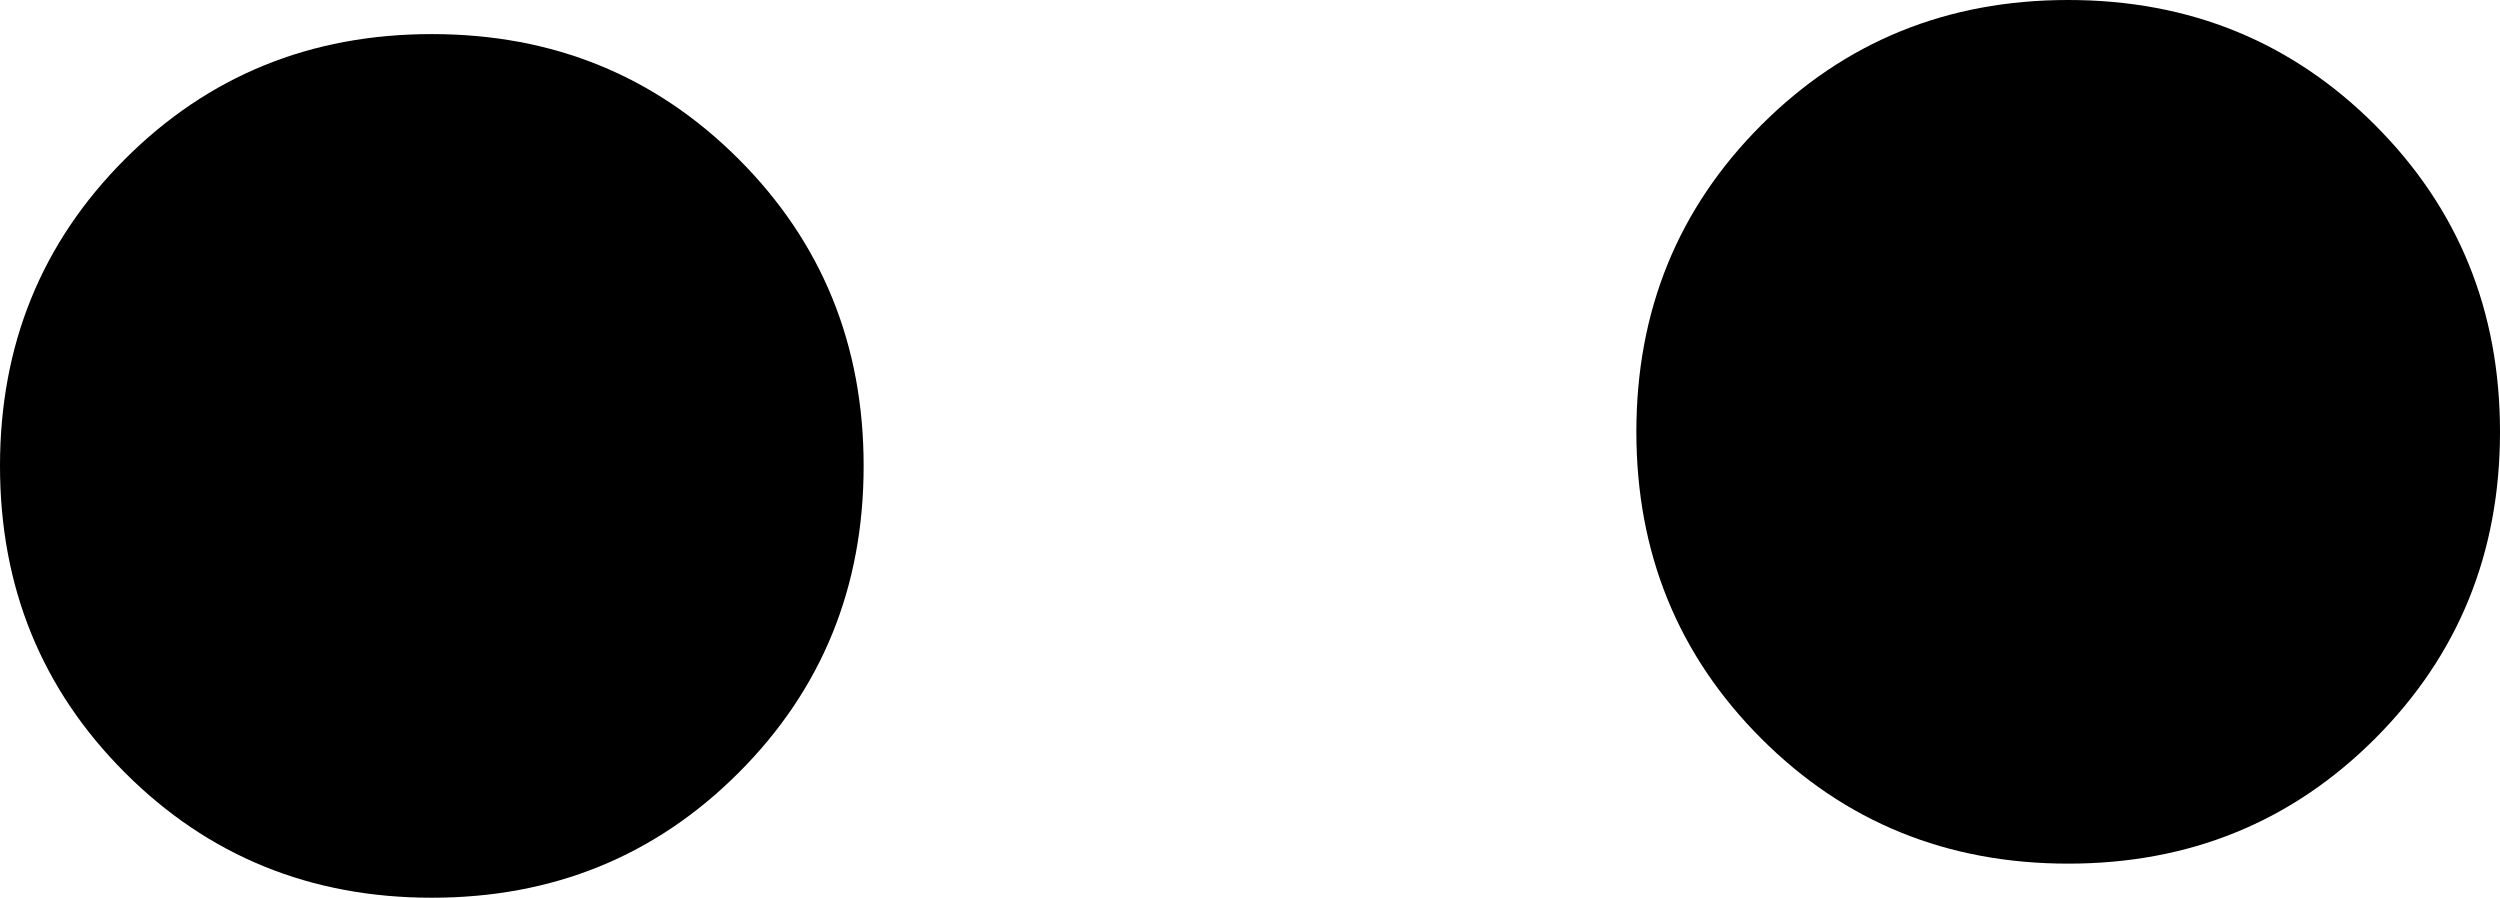
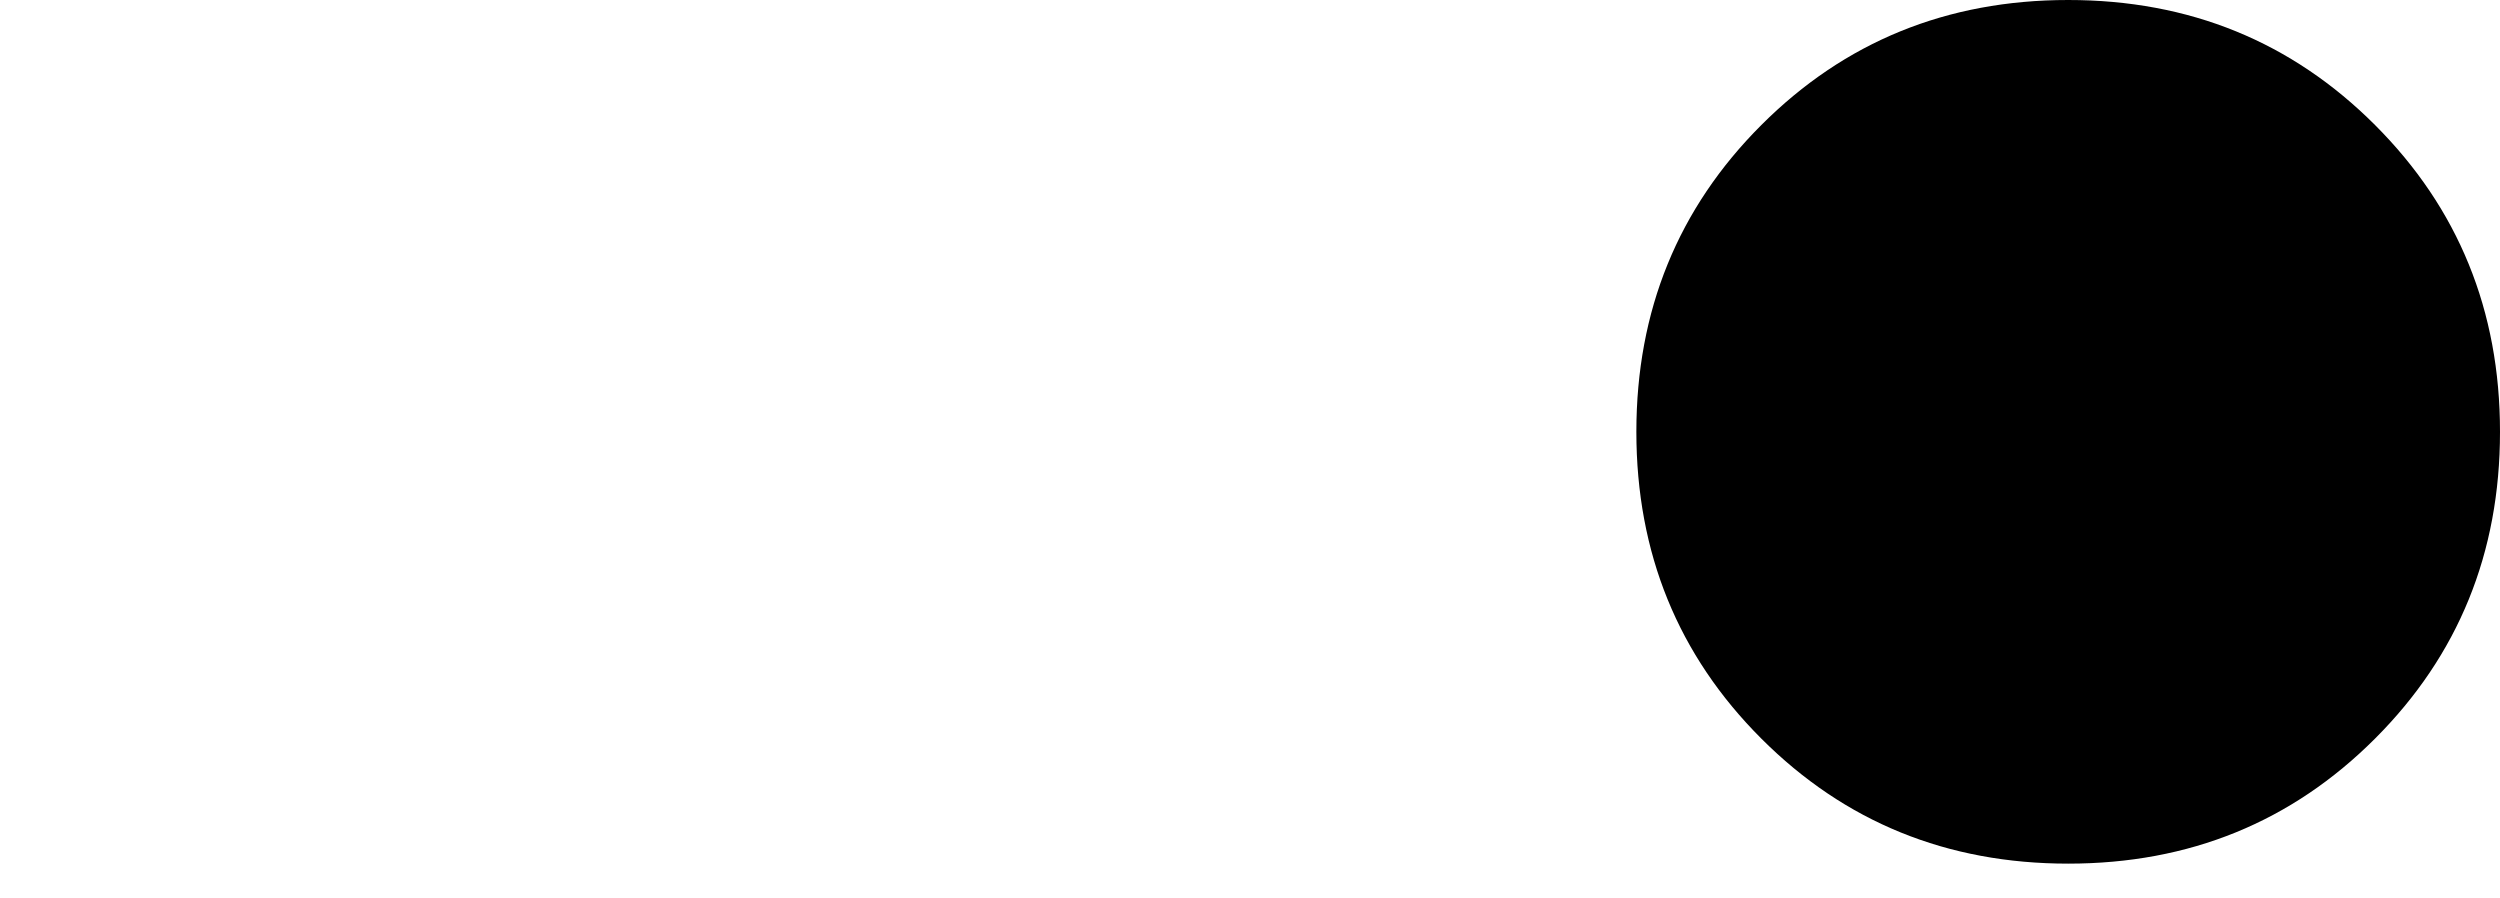
<svg xmlns="http://www.w3.org/2000/svg" height="3.95px" width="11.0px">
  <g transform="matrix(1.0, 0.0, 0.0, 1.0, 6.15, 4.8)">
-     <path d="M-2.9 -1.4 Q-3.45 -0.85 -4.25 -0.85 -5.05 -0.85 -5.6 -1.4 -6.15 -1.95 -6.15 -2.75 -6.15 -3.55 -5.6 -4.1 -5.05 -4.65 -4.25 -4.65 -3.45 -4.65 -2.9 -4.1 -2.35 -3.55 -2.35 -2.75 -2.35 -1.95 -2.9 -1.4" fill="#000000" fill-rule="evenodd" stroke="none" />
    <path d="M4.3 -1.55 Q3.75 -1.0 2.95 -1.0 2.15 -1.0 1.6 -1.55 1.05 -2.1 1.05 -2.9 1.05 -3.7 1.6 -4.25 2.15 -4.8 2.95 -4.8 3.75 -4.8 4.3 -4.25 4.85 -3.7 4.85 -2.9 4.85 -2.1 4.3 -1.55" fill="#000000" fill-rule="evenodd" stroke="none" />
  </g>
</svg>